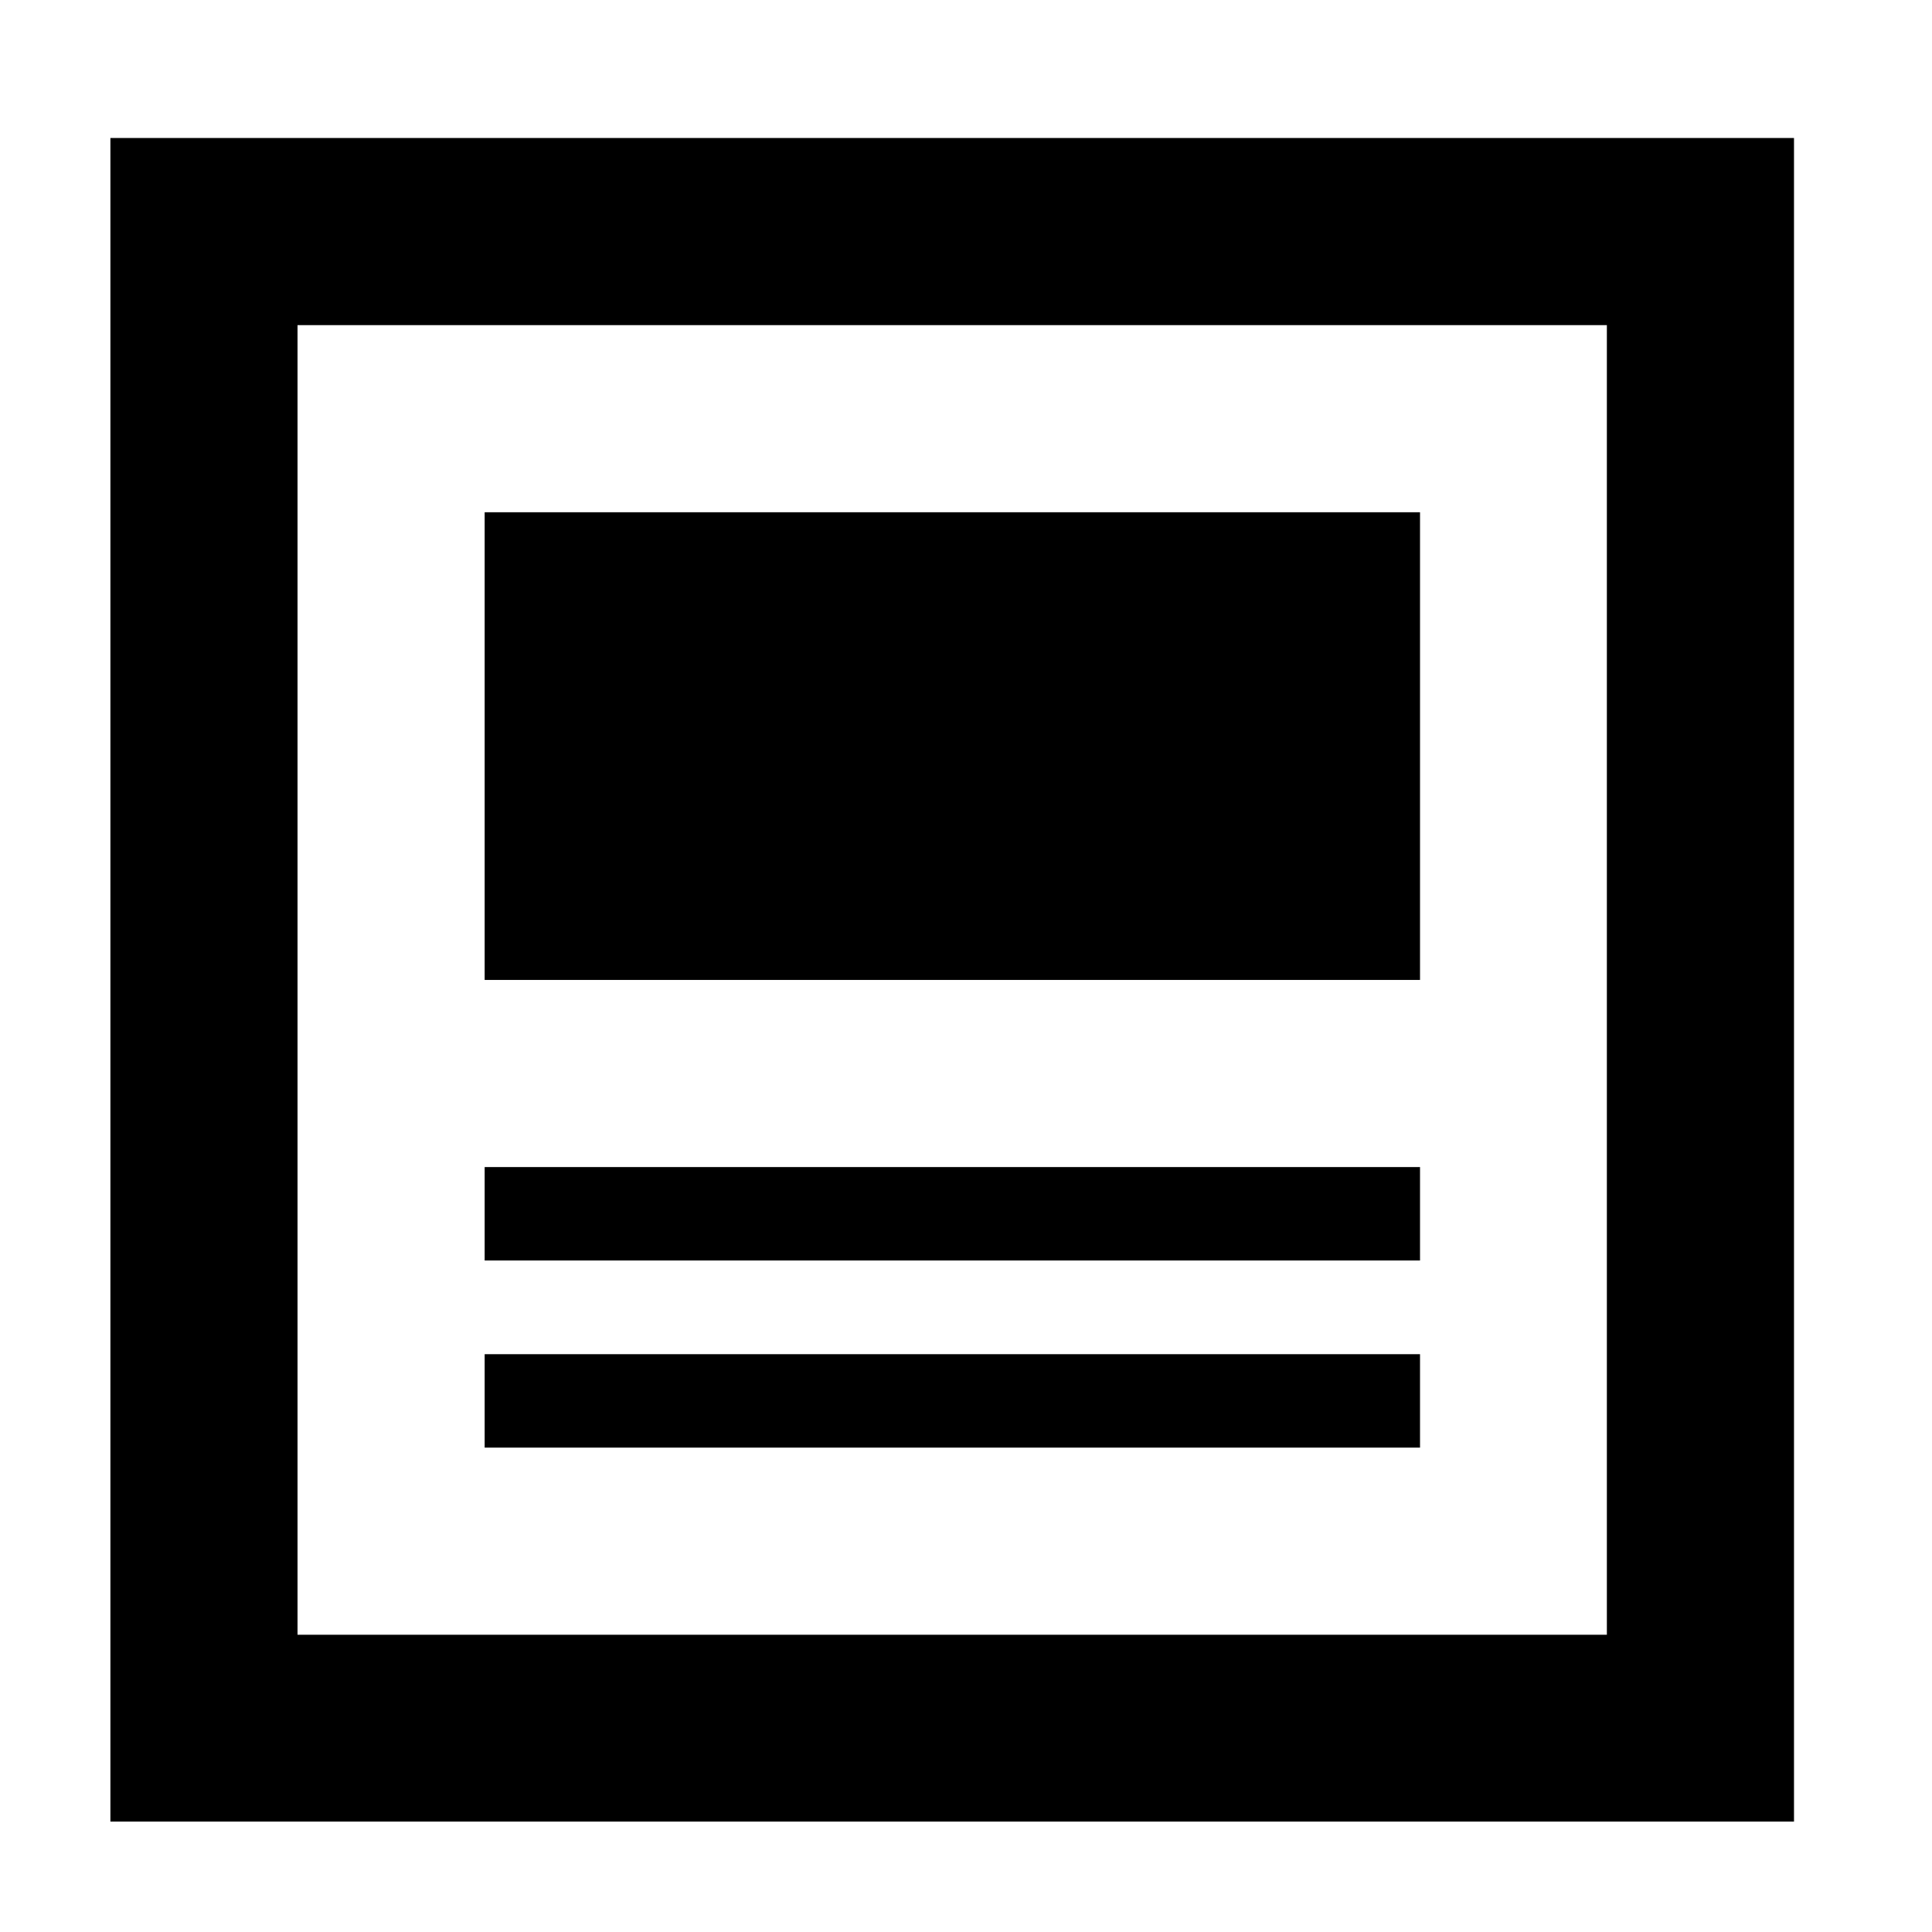
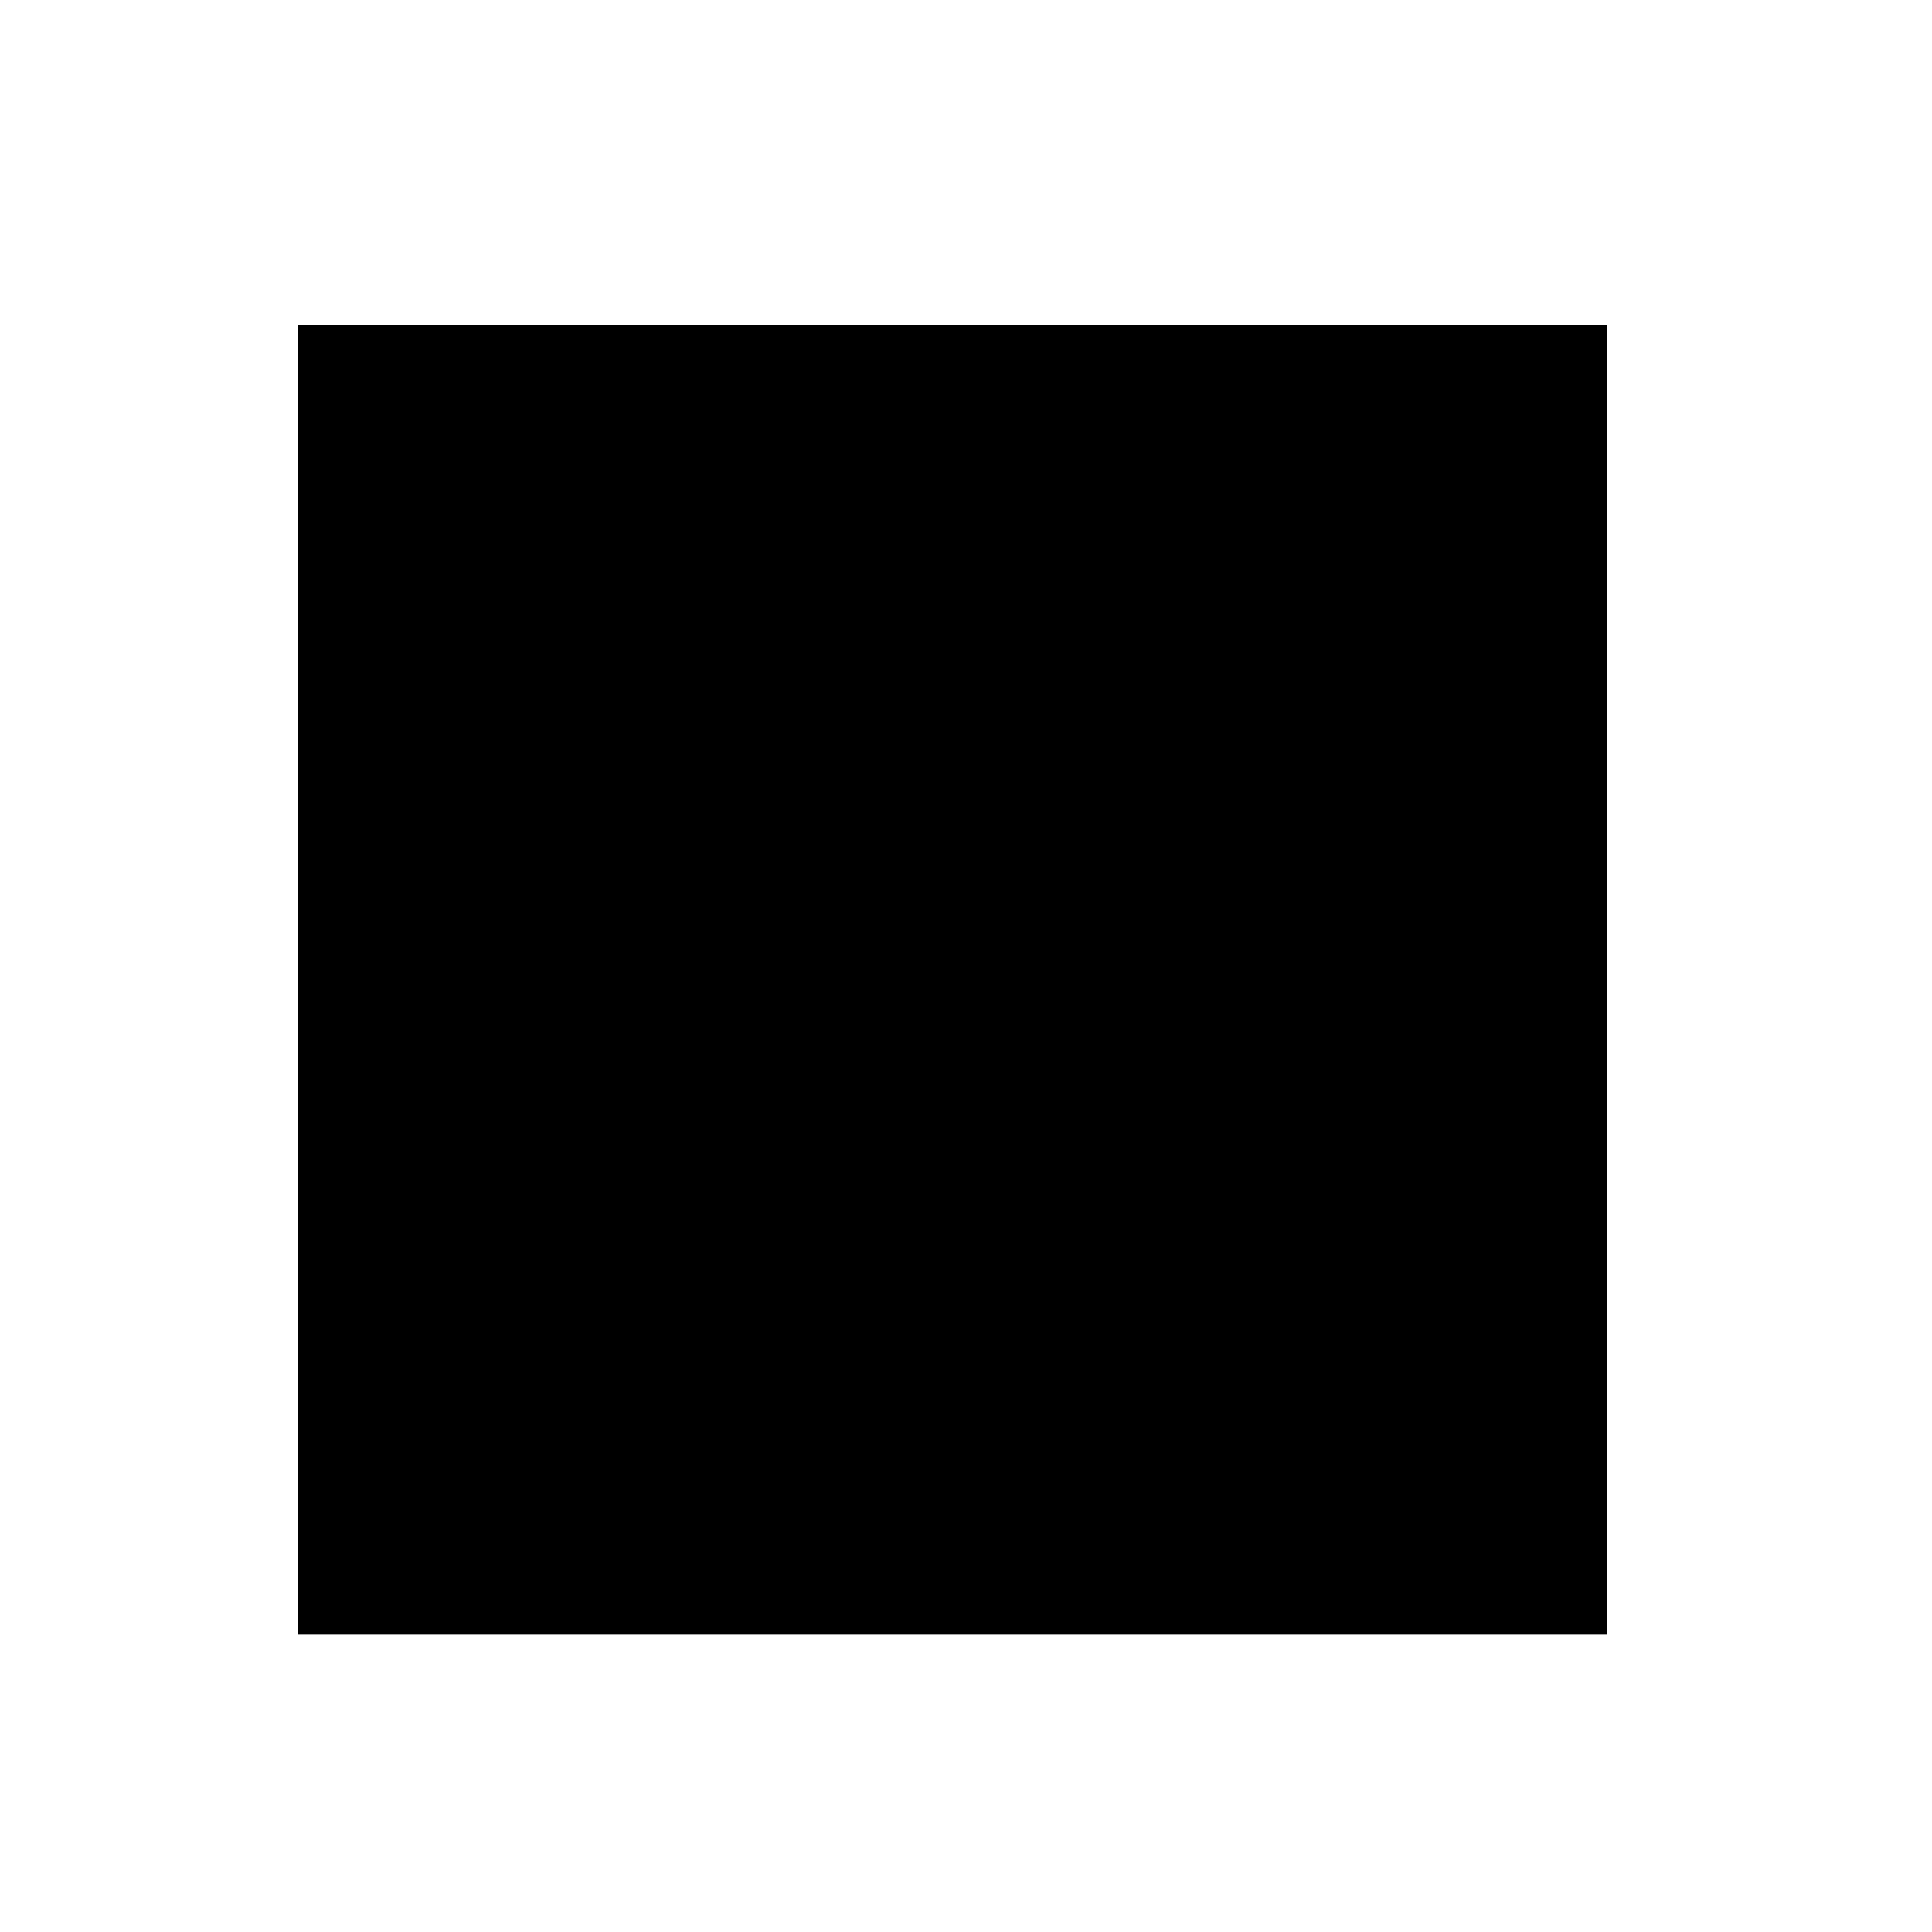
<svg xmlns="http://www.w3.org/2000/svg" width="70" height="70" viewBox="0 0 70 70" fill="none">
-   <path d="M58.22 11.78V59.23H10.78V11.78H58.23H58.22ZM65 5H4V66H65V5ZM51.45 52.45H17.56V49.065H51.45V52.45ZM51.45 45.67H17.56V42.285H51.45V45.67ZM51.45 35.505H17.56V18.56H51.45V35.505Z" fill="black" />
+   <path d="M58.22 11.78V59.23H10.78V11.78H58.23H58.22ZM65 5V66H65V5ZM51.45 52.45H17.56V49.065H51.45V52.45ZM51.45 45.67H17.56V42.285H51.45V45.67ZM51.45 35.505H17.56V18.56H51.45V35.505Z" fill="black" />
</svg>